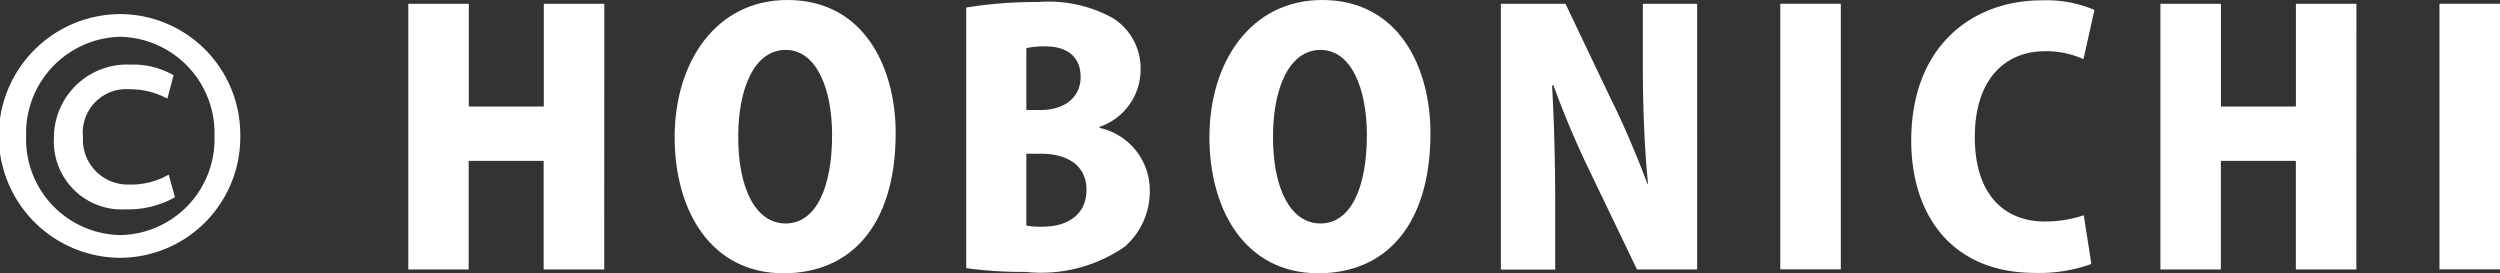
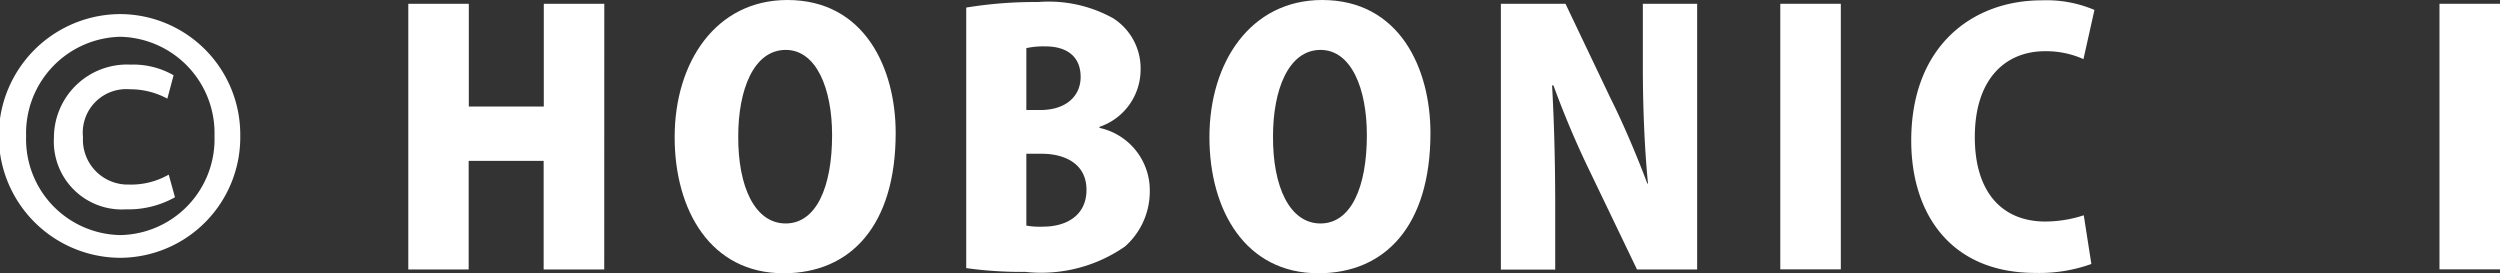
<svg xmlns="http://www.w3.org/2000/svg" width="80.015" height="8.746" viewBox="0 0 80.015 8.746">
  <rect x="0" y="0" width="80.015" height="8.746" fill="#333333" stroke="none" />
  <defs>
    <style>.cls-1{fill:#fff;}</style>
  </defs>
  <g id="レイヤー_2" data-name="レイヤー 2">
    <g id="デザイン_未olのコピー">
      <path class="cls-1" d="M7.69,4.334A3.858,3.858,0,0,1,3.861,8.251a3.9,3.9,0,0,1,0-7.8A3.857,3.857,0,0,1,7.69,4.334ZM.836,4.356A3.069,3.069,0,0,0,3.851,7.524,3.071,3.071,0,0,0,6.865,4.346,3.083,3.083,0,0,0,3.851,1.177,3.085,3.085,0,0,0,.836,4.356ZM5.6,6.314A3.056,3.056,0,0,1,4.026,6.7a2.173,2.173,0,0,1-2.3-2.289A2.342,2.342,0,0,1,4.181,2.068a2.594,2.594,0,0,1,1.375.341l-.2.748a2.5,2.5,0,0,0-1.2-.3,1.392,1.392,0,0,0-1.5,1.53A1.436,1.436,0,0,0,4.126,5.907,2.429,2.429,0,0,0,5.4,5.589Z" />
      <path class="cls-1" d="M19.339,8.625H17.4V5.148h-2.4V8.625H13.068V.121h1.937V3.41h2.4V.121h1.936Z" />
      <path class="cls-1" d="M28.667,4.258c0,2.959-1.441,4.488-3.587,4.488-2.343,0-3.487-2.024-3.487-4.356,0-2.4,1.32-4.39,3.608-4.39C27.677,0,28.667,2.189,28.667,4.258Zm-5.039.1c-.011,1.628.539,2.794,1.518,2.794s1.486-1.166,1.486-2.827c0-1.485-.5-2.728-1.486-2.728C24.112,1.6,23.628,2.894,23.628,4.356Z" />
      <path class="cls-1" d="M35.19,4.093A2.045,2.045,0,0,1,36.8,6.128a2.354,2.354,0,0,1-.792,1.76,4.7,4.7,0,0,1-3.191.814,12.849,12.849,0,0,1-1.892-.121V.242a13.635,13.635,0,0,1,2.3-.177,4.246,4.246,0,0,1,2.4.518,1.9,1.9,0,0,1,.881,1.65A1.935,1.935,0,0,1,35.19,4.06ZM33.3,3.521c.814,0,1.287-.441,1.287-1.057,0-.682-.473-.979-1.122-.979a2.589,2.589,0,0,0-.616.055V3.521Zm-.451,3.7a2.508,2.508,0,0,0,.539.033c.737,0,1.386-.353,1.386-1.178,0-.857-.726-1.155-1.43-1.155h-.495Z" />
      <path class="cls-1" d="M45.783,4.258c0,2.959-1.441,4.488-3.587,4.488-2.342,0-3.487-2.024-3.487-4.356,0-2.4,1.32-4.39,3.608-4.39C44.793,0,45.783,2.189,45.783,4.258Zm-5.039.1c-.011,1.628.539,2.794,1.519,2.794s1.485-1.166,1.485-2.827c0-1.485-.495-2.728-1.485-2.728C41.229,1.6,40.744,2.894,40.744,4.356Z" />
      <path class="cls-1" d="M54.319,8.625H52.394L50.908,5.533a29.222,29.222,0,0,1-1.188-2.8h-.044c.055.99.1,2.288.1,3.806v2.09H48.037V.121h2.068l1.453,3.047c.384.76.846,1.849,1.166,2.707h.022c-.1-.99-.165-2.321-.165-3.729V.121h1.738Z" />
      <path class="cls-1" d="M56.98.121h1.937v8.5H56.98Z" />
      <path class="cls-1" d="M66.936,8.449a4.921,4.921,0,0,1-1.793.286c-2.7,0-3.972-1.881-3.972-4.236,0-3.047,1.98-4.488,4.17-4.488a3.926,3.926,0,0,1,1.694.307l-.352,1.574a2.919,2.919,0,0,0-1.233-.253c-1.221,0-2.244.837-2.244,2.751,0,1.77.88,2.7,2.256,2.7a3.954,3.954,0,0,0,1.231-.2Z" />
-       <path class="cls-1" d="M75.417,8.625H73.481V5.148h-2.4V8.625H69.146V.121h1.937V3.41h2.4V.121h1.936Z" />
      <path class="cls-1" d="M78.078.121h1.937v8.5H78.078Z" />
    </g>
  </g>
</svg>